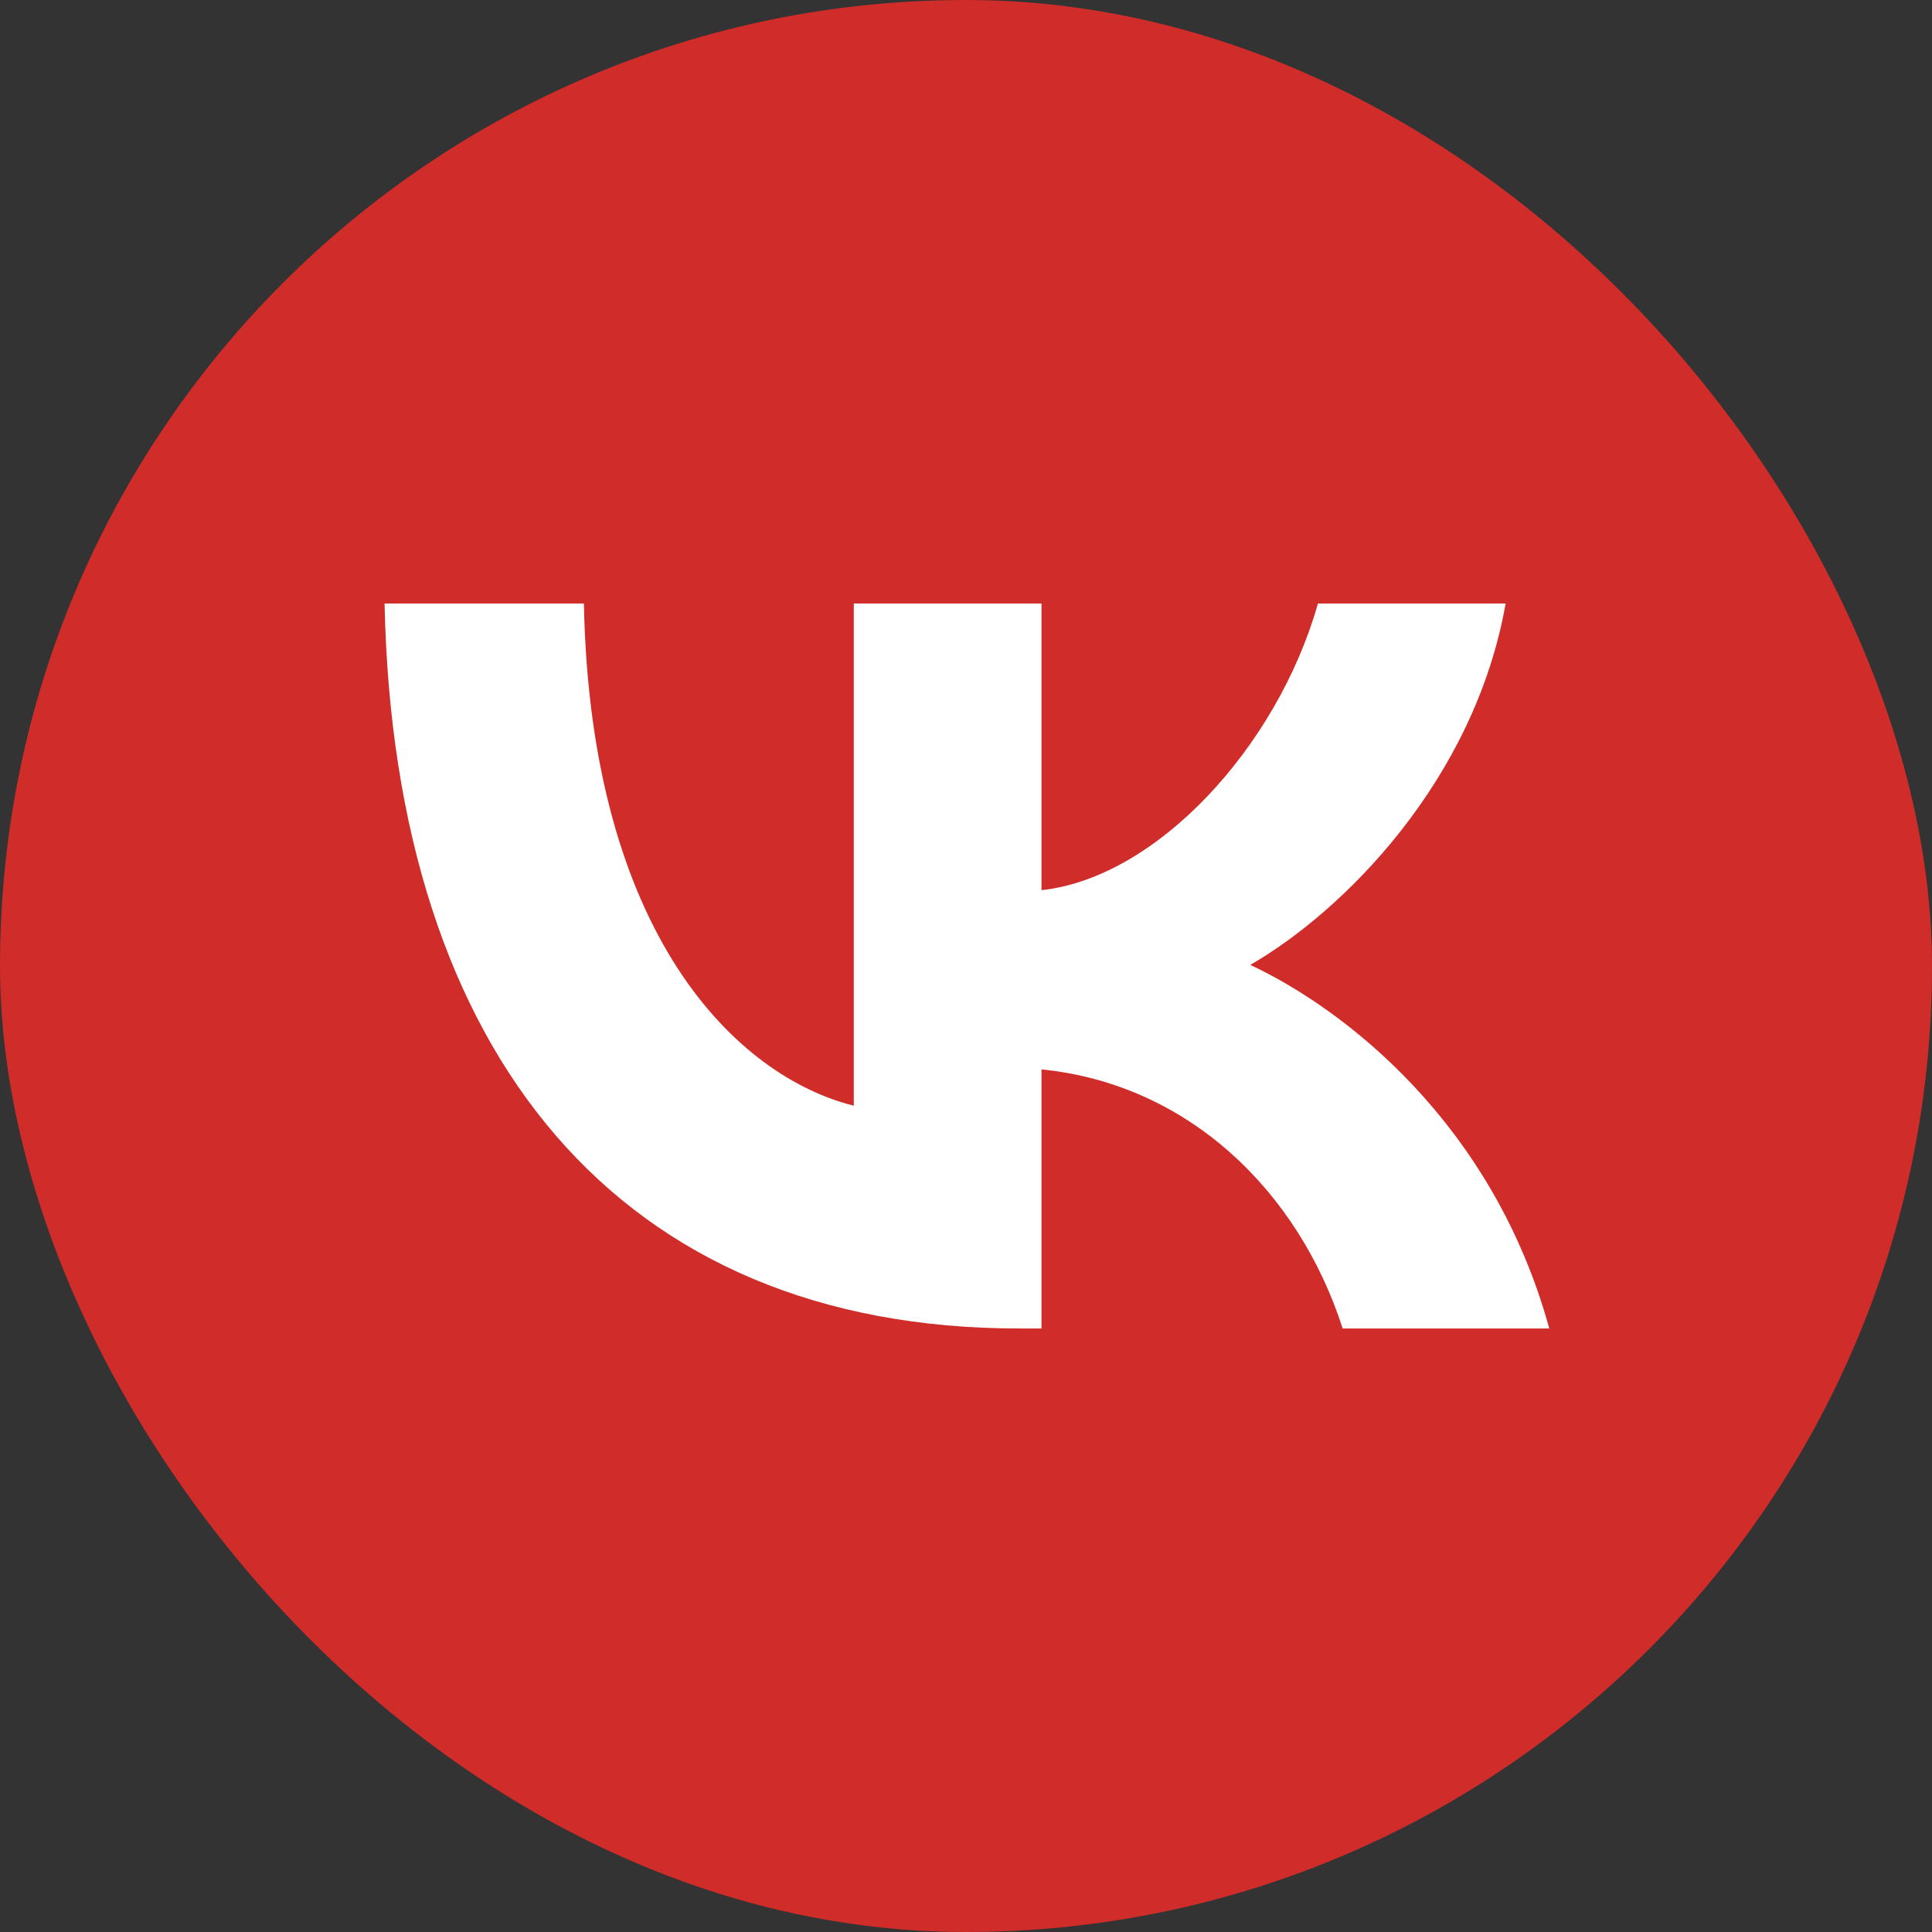
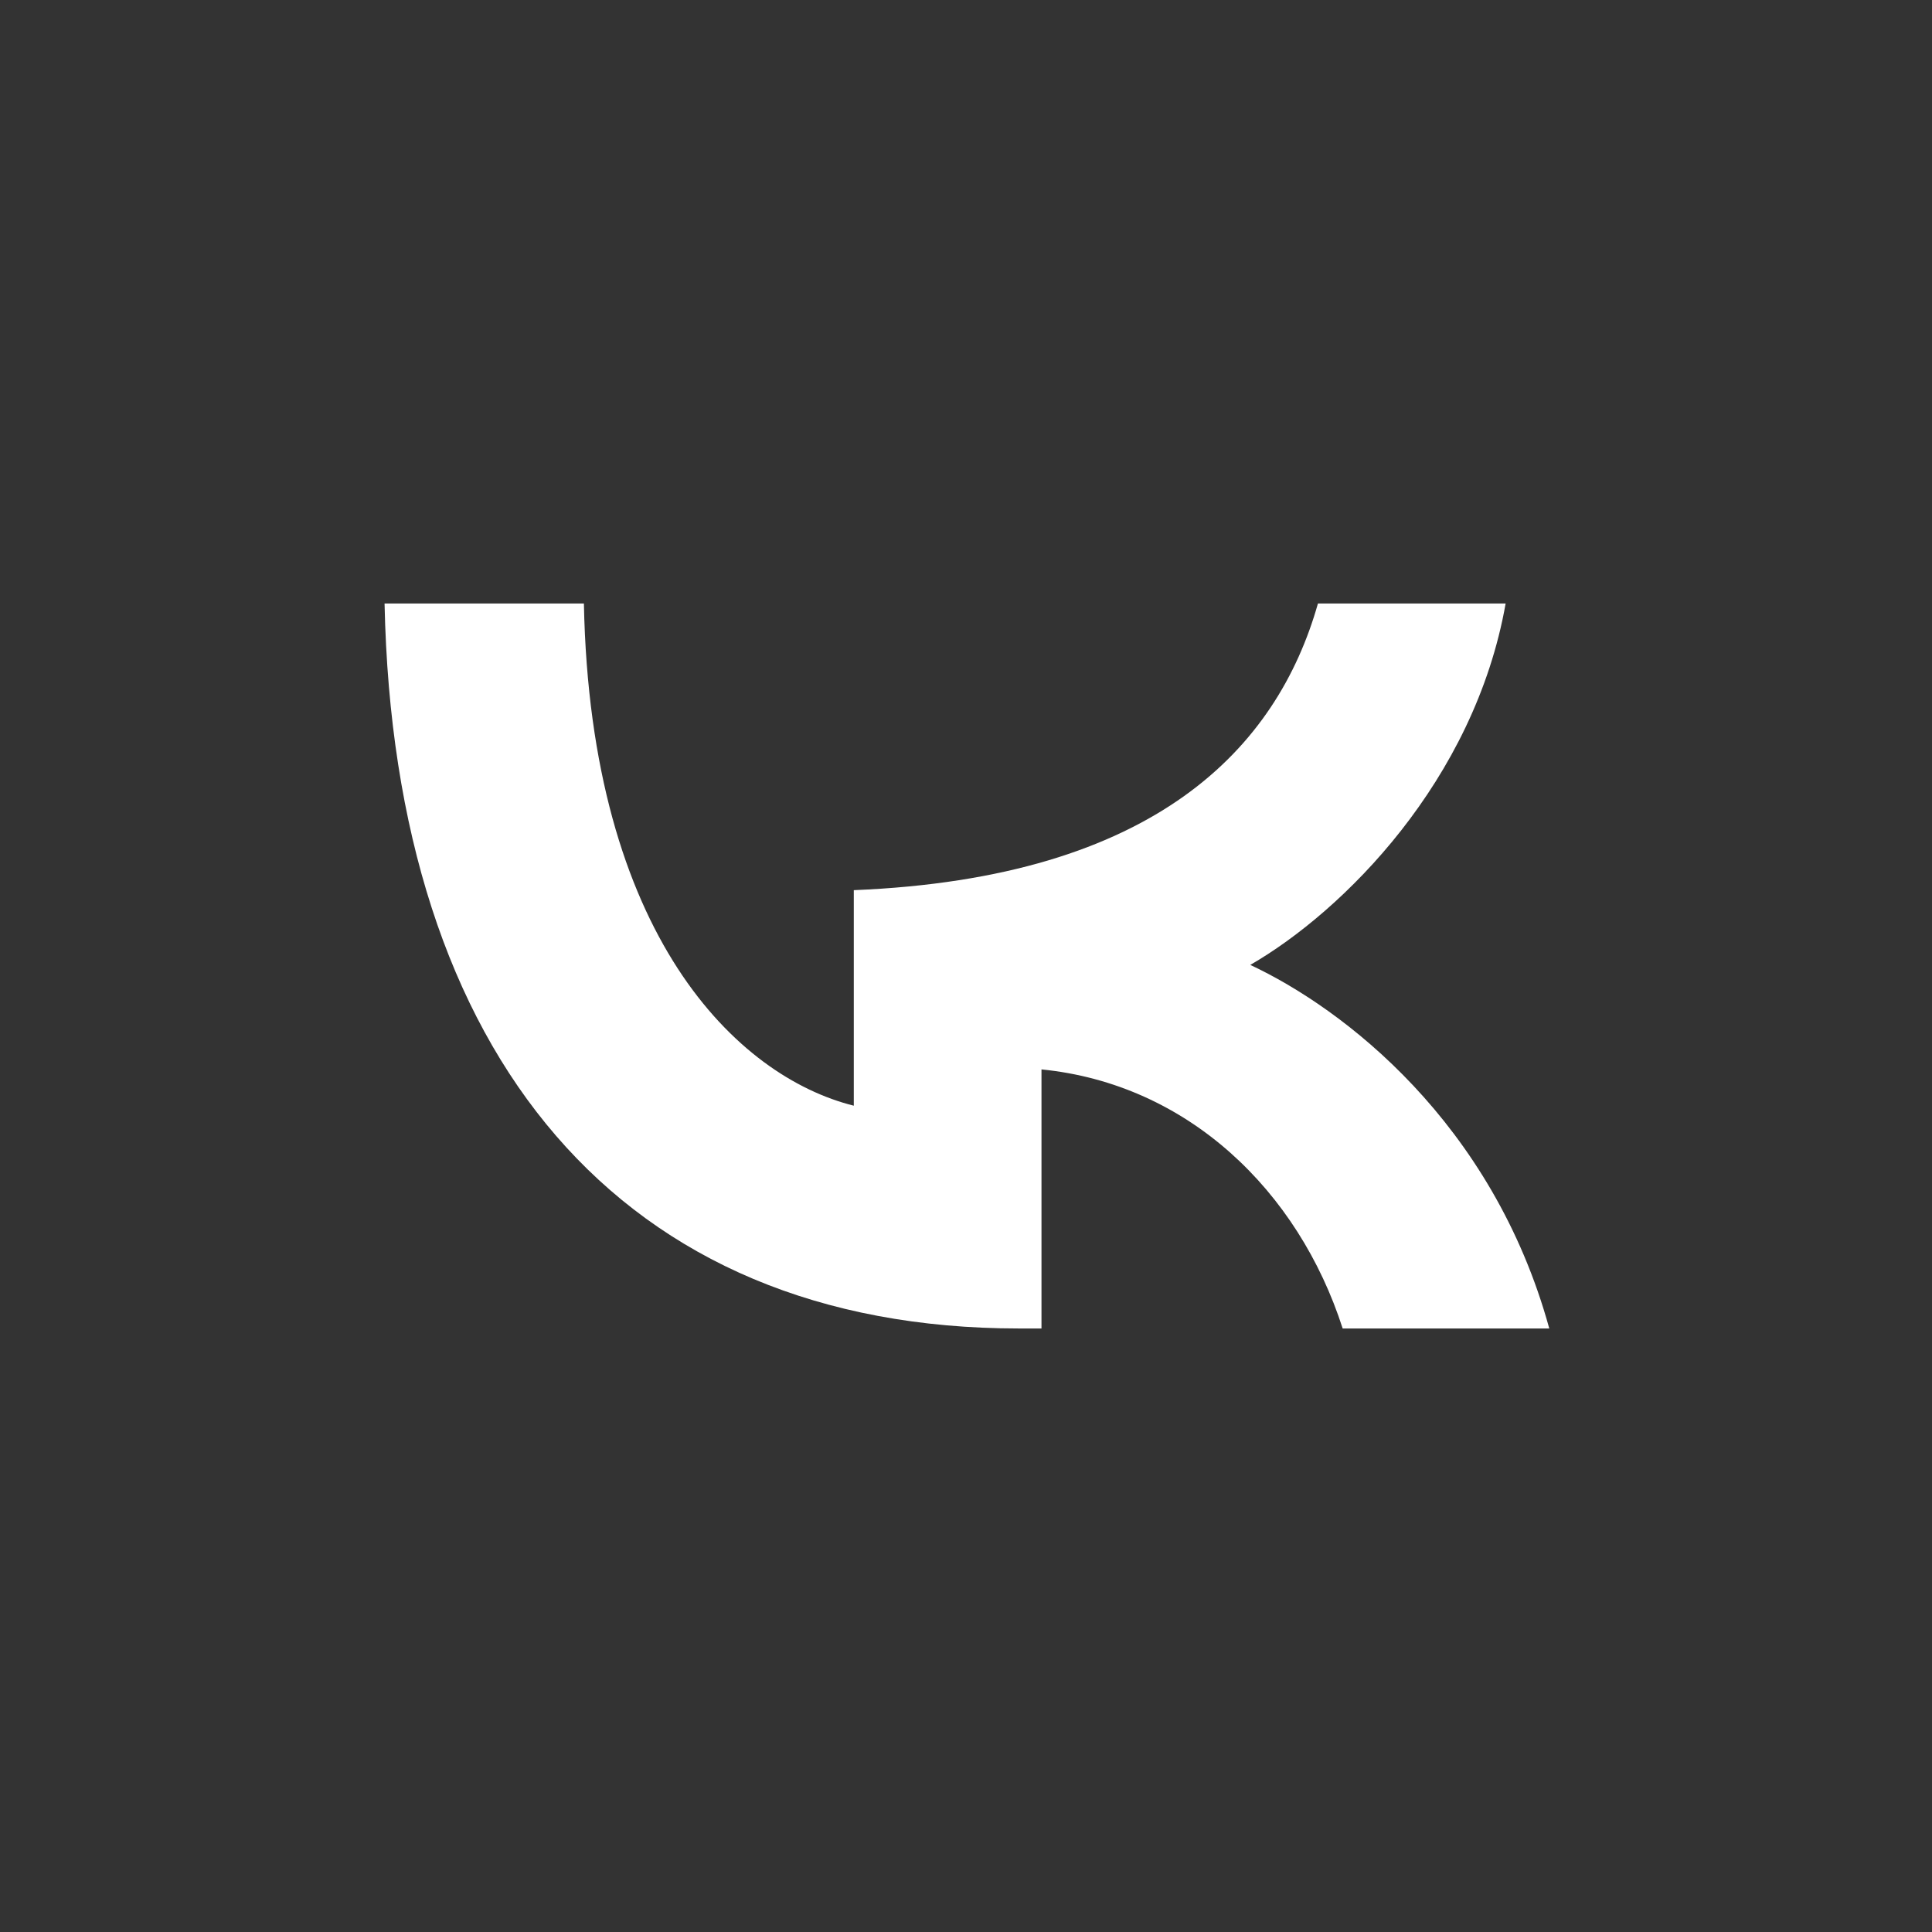
<svg xmlns="http://www.w3.org/2000/svg" width="1050" height="1050" viewBox="0 0 1050 1050" fill="none">
  <rect x="0" y="0" width="1050" height="1050" fill="#333333" stroke="none" />
-   <rect width="1050" height="1050" rx="525" fill="#D02C29" />
-   <path d="M553.77 722C337.498 722 214.14 574.102 209 328H317.334C320.892 508.633 400.758 585.145 464.019 600.921V328H566.026V483.786C628.496 477.081 694.129 406.09 716.27 328H818.277C801.276 424.232 730.108 495.223 679.5 524.408C730.108 548.072 811.161 609.992 842 722H729.713C705.595 647.065 645.497 589.089 566.026 581.201V722H553.77Z" fill="white" />
+   <path d="M553.77 722C337.498 722 214.14 574.102 209 328H317.334C320.892 508.633 400.758 585.145 464.019 600.921V328V483.786C628.496 477.081 694.129 406.09 716.27 328H818.277C801.276 424.232 730.108 495.223 679.5 524.408C730.108 548.072 811.161 609.992 842 722H729.713C705.595 647.065 645.497 589.089 566.026 581.201V722H553.77Z" fill="white" />
</svg>